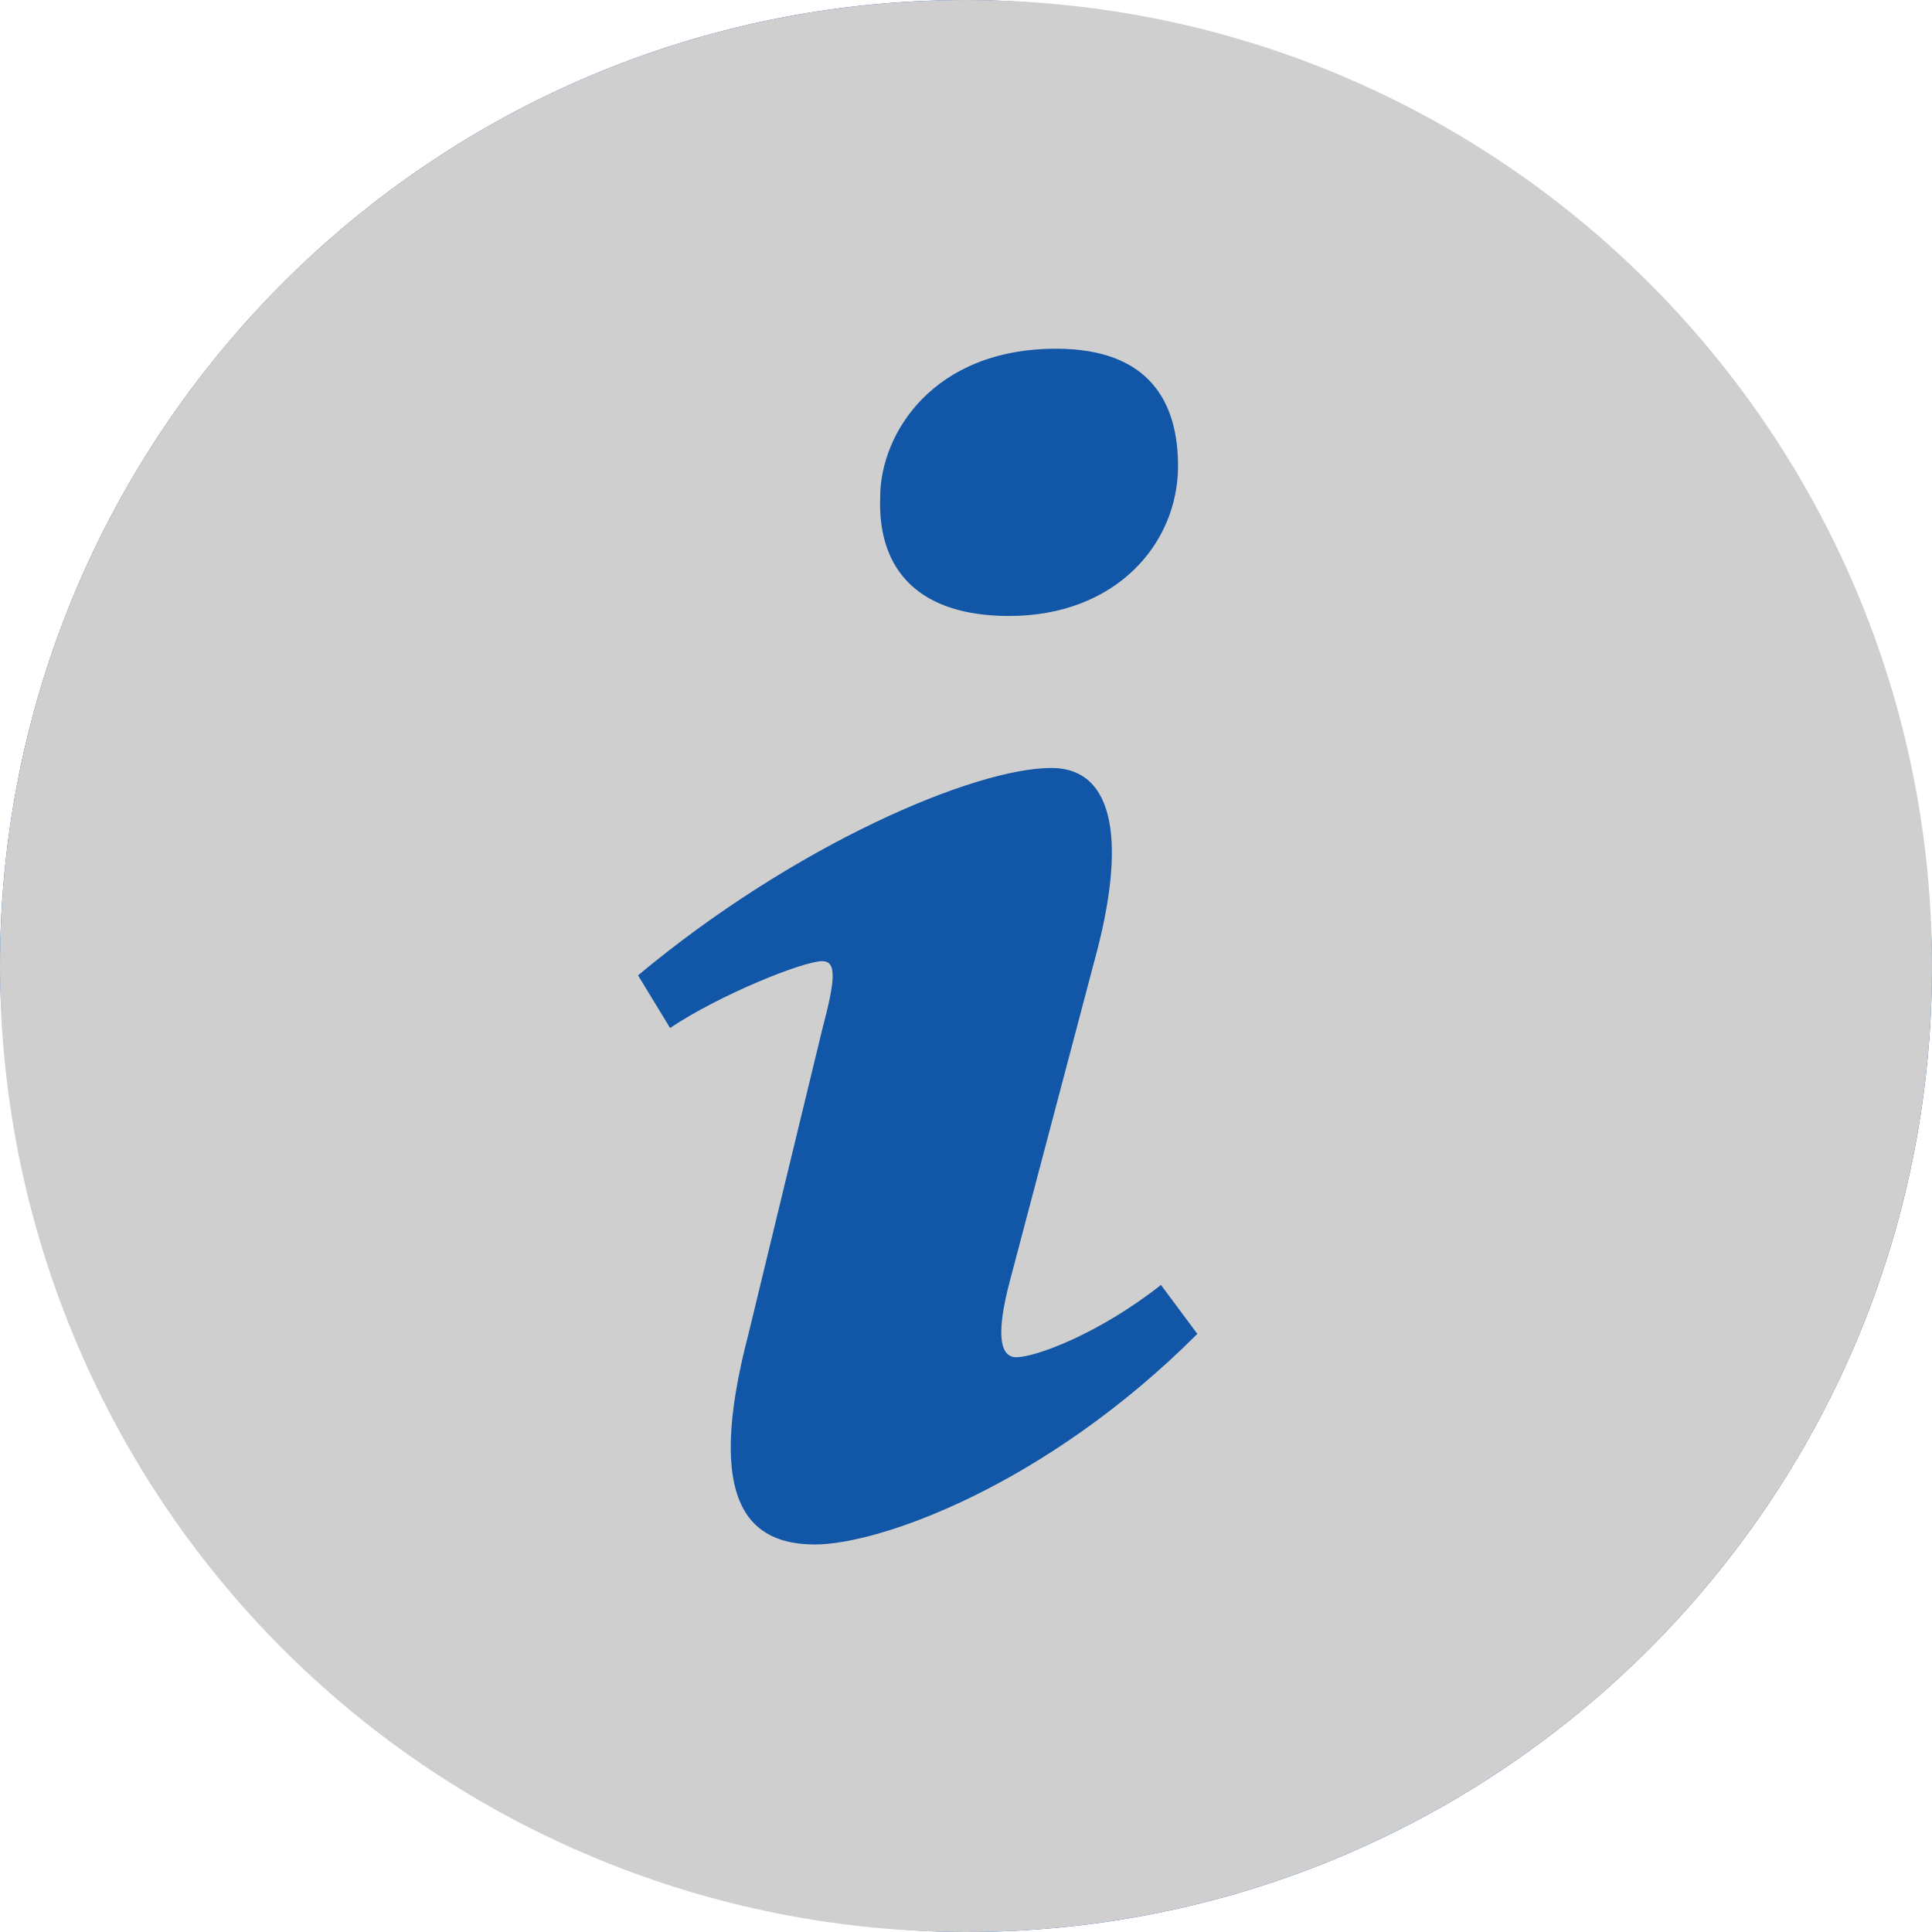
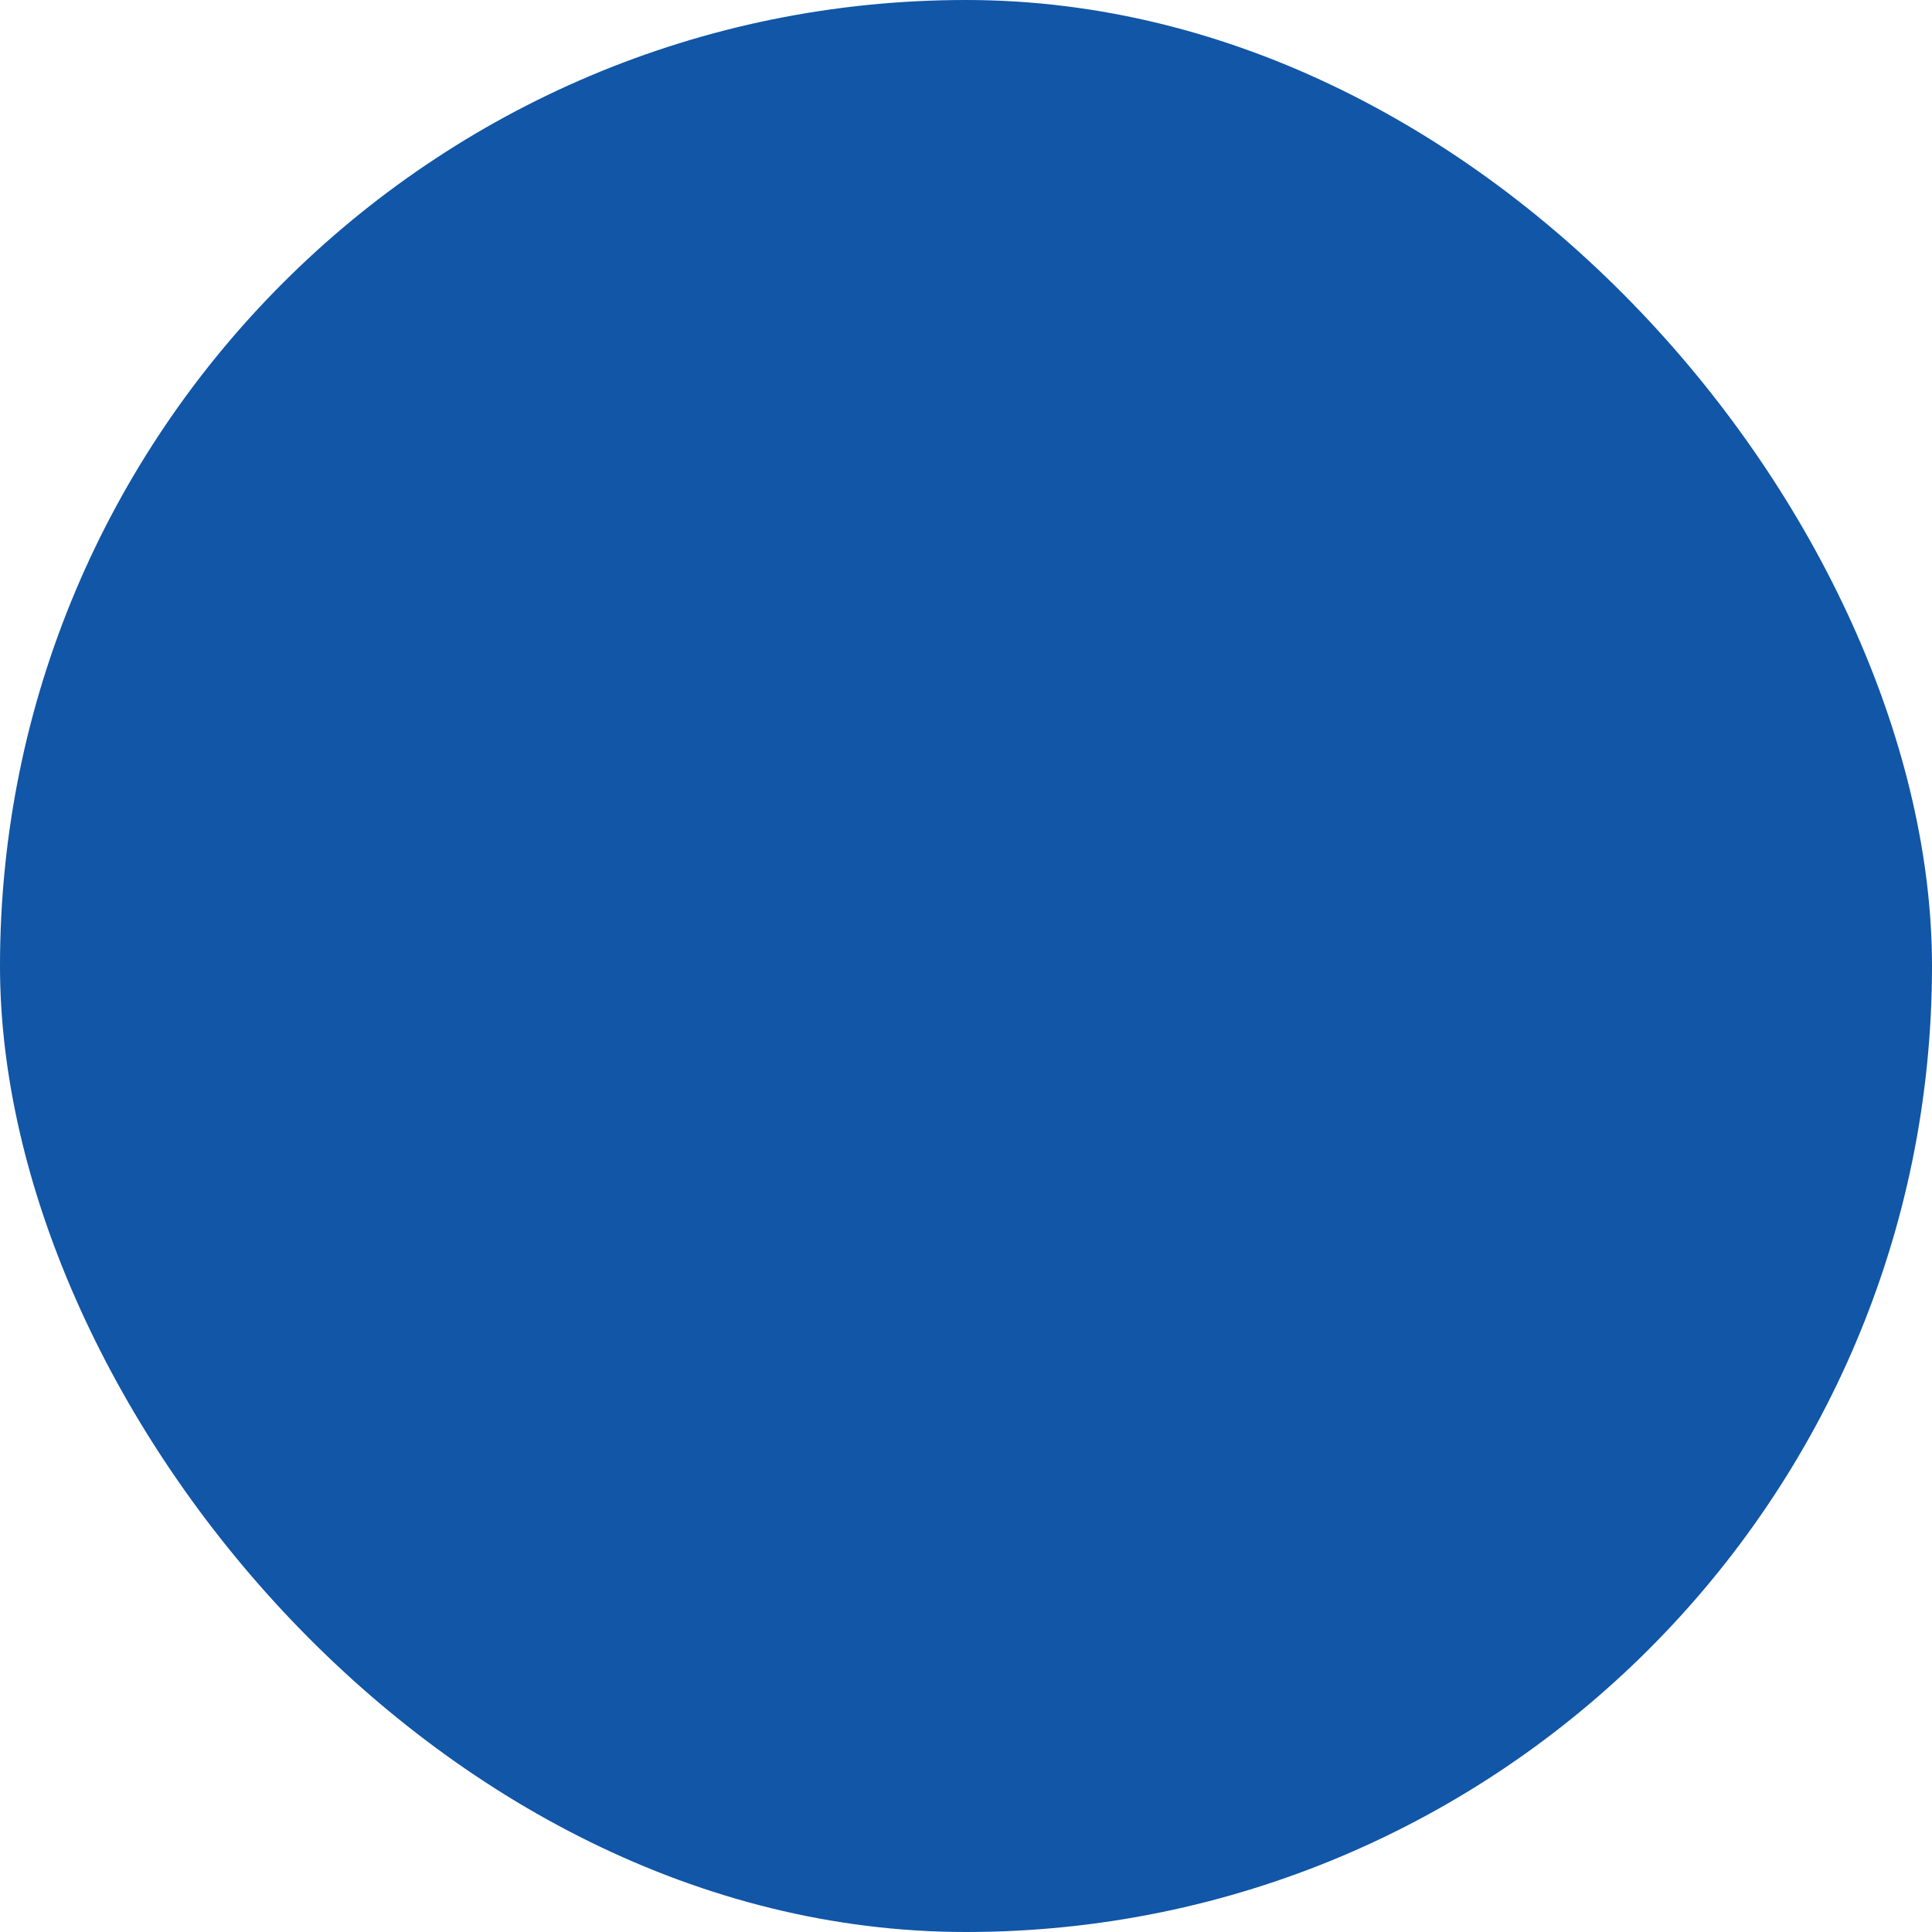
<svg xmlns="http://www.w3.org/2000/svg" width="12" height="12" viewBox="0 0 12 12" fill="none">
  <rect width="12" height="12" rx="6" fill="#1156A7" />
-   <path d="M6 0C2.686 0 3.25568e-08 2.686 3.25568e-08 6C-8.20546e-05 6.788 0.155 7.568 0.457 8.296C0.758 9.024 1.2 9.686 1.757 10.243C2.314 10.8 2.976 11.242 3.704 11.543C4.432 11.845 5.212 12 6 12C9.313 12 12 9.314 12 6C12 2.686 9.313 0 6 0V0ZM6.56 2.166C7.145 2.166 7.317 2.505 7.317 2.894C7.317 3.378 6.93 3.826 6.268 3.826C5.714 3.826 5.45 3.548 5.467 3.087C5.467 2.699 5.791 2.166 6.56 2.166V2.166ZM5.062 9.593C4.662 9.593 4.37 9.35 4.649 8.285L5.107 6.394C5.187 6.092 5.2 5.97 5.107 5.97C4.988 5.97 4.469 6.179 4.162 6.385L3.963 6.058C4.935 5.247 6.052 4.77 6.53 4.77C6.93 4.77 6.997 5.243 6.797 5.97L6.272 7.958C6.179 8.309 6.219 8.43 6.312 8.43C6.432 8.43 6.825 8.285 7.211 7.981L7.437 8.285C6.492 9.23 5.461 9.593 5.062 9.593Z" fill="#D0CFCF" />
</svg>